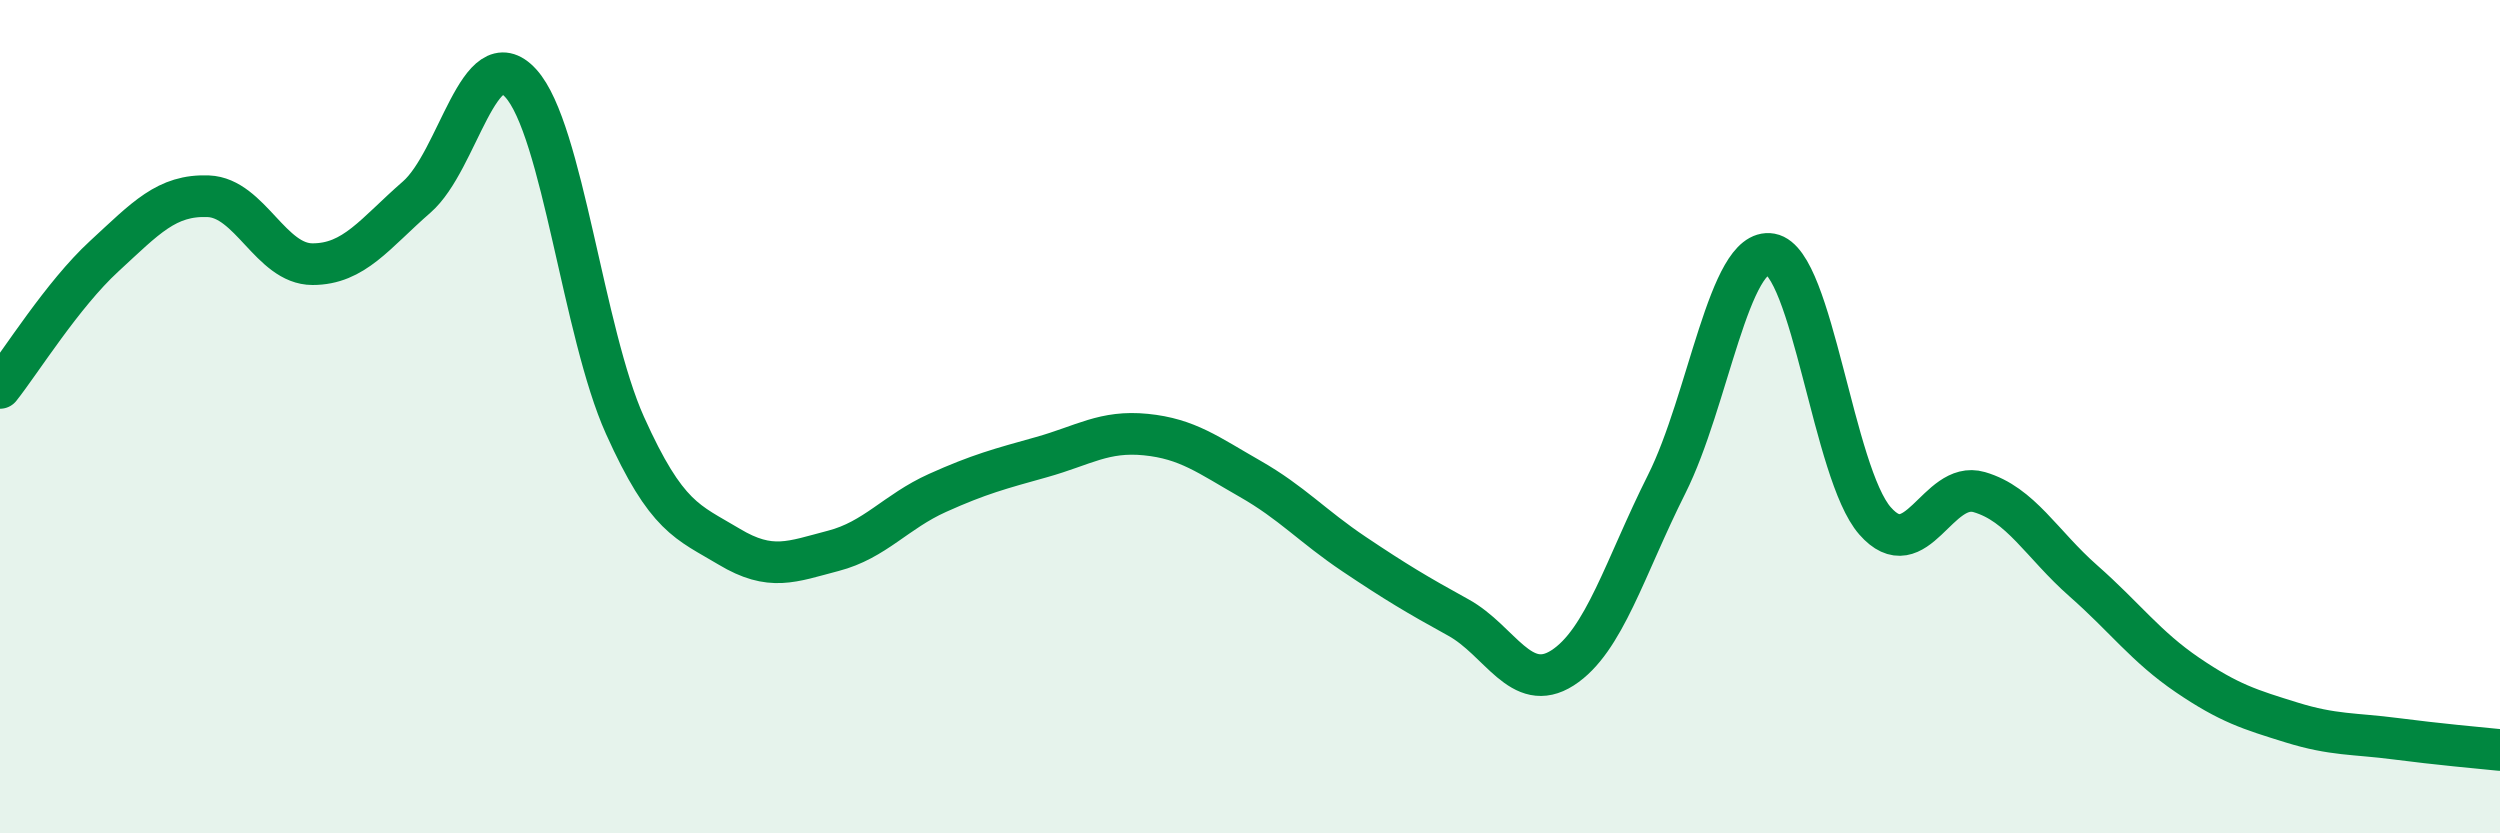
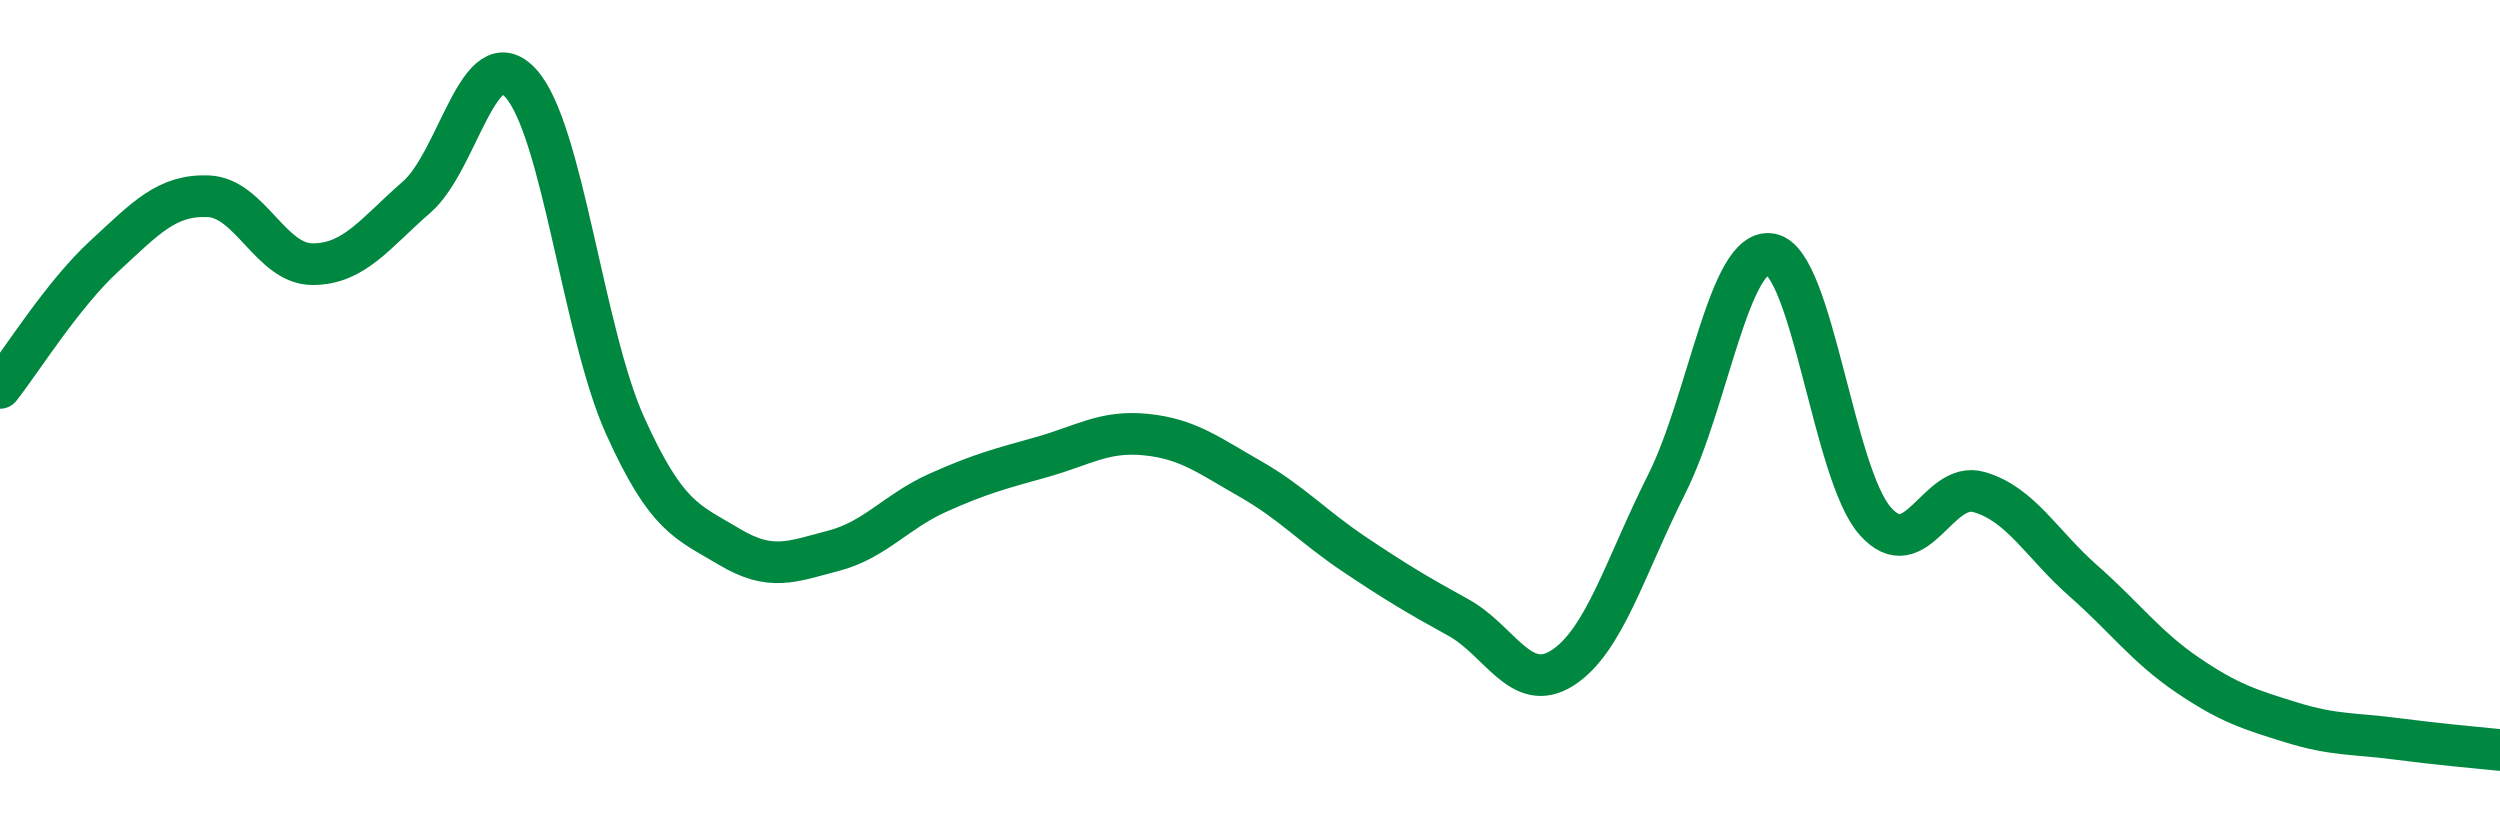
<svg xmlns="http://www.w3.org/2000/svg" width="60" height="20" viewBox="0 0 60 20">
-   <path d="M 0,9.31 C 0.5,8.68 1.5,7.07 2.5,6.15 C 3.5,5.23 4,4.67 5,4.71 C 6,4.75 6.5,6.34 7.5,6.34 C 8.5,6.34 9,5.6 10,4.73 C 11,3.86 11.5,0.9 12.5,2 C 13.5,3.1 14,7.99 15,10.21 C 16,12.43 16.5,12.52 17.5,13.12 C 18.5,13.72 19,13.48 20,13.22 C 21,12.96 21.5,12.28 22.5,11.83 C 23.5,11.38 24,11.25 25,10.97 C 26,10.69 26.5,10.33 27.5,10.43 C 28.5,10.53 29,10.92 30,11.49 C 31,12.06 31.5,12.63 32.5,13.3 C 33.5,13.97 34,14.27 35,14.82 C 36,15.37 36.5,16.67 37.5,16.03 C 38.5,15.39 39,13.61 40,11.62 C 41,9.63 41.5,5.92 42.5,6.1 C 43.5,6.28 44,11.36 45,12.5 C 46,13.64 46.5,11.52 47.5,11.81 C 48.5,12.1 49,13.06 50,13.94 C 51,14.82 51.5,15.52 52.5,16.2 C 53.5,16.88 54,17.03 55,17.34 C 56,17.65 56.5,17.6 57.5,17.73 C 58.5,17.86 59.5,17.95 60,18L60 20L0 20Z" fill="#008740" opacity="0.1" stroke-linecap="round" stroke-linejoin="round" />
  <path d="M 0,9.31 C 0.5,8.68 1.5,7.07 2.5,6.15 C 3.5,5.23 4,4.67 5,4.71 C 6,4.75 6.5,6.34 7.5,6.34 C 8.5,6.34 9,5.6 10,4.73 C 11,3.86 11.5,0.9 12.5,2 C 13.5,3.1 14,7.99 15,10.21 C 16,12.43 16.5,12.52 17.5,13.12 C 18.5,13.72 19,13.48 20,13.22 C 21,12.96 21.5,12.28 22.5,11.83 C 23.5,11.38 24,11.25 25,10.97 C 26,10.69 26.5,10.33 27.5,10.43 C 28.5,10.53 29,10.92 30,11.49 C 31,12.06 31.5,12.63 32.5,13.3 C 33.5,13.97 34,14.27 35,14.82 C 36,15.37 36.5,16.67 37.5,16.03 C 38.5,15.39 39,13.61 40,11.62 C 41,9.63 41.5,5.92 42.5,6.1 C 43.5,6.28 44,11.36 45,12.5 C 46,13.64 46.5,11.52 47.5,11.81 C 48.5,12.1 49,13.06 50,13.94 C 51,14.82 51.5,15.52 52.5,16.2 C 53.5,16.88 54,17.03 55,17.34 C 56,17.65 56.5,17.6 57.5,17.73 C 58.5,17.86 59.5,17.95 60,18" stroke="#008740" stroke-width="1" fill="none" stroke-linecap="round" stroke-linejoin="round" />
</svg>